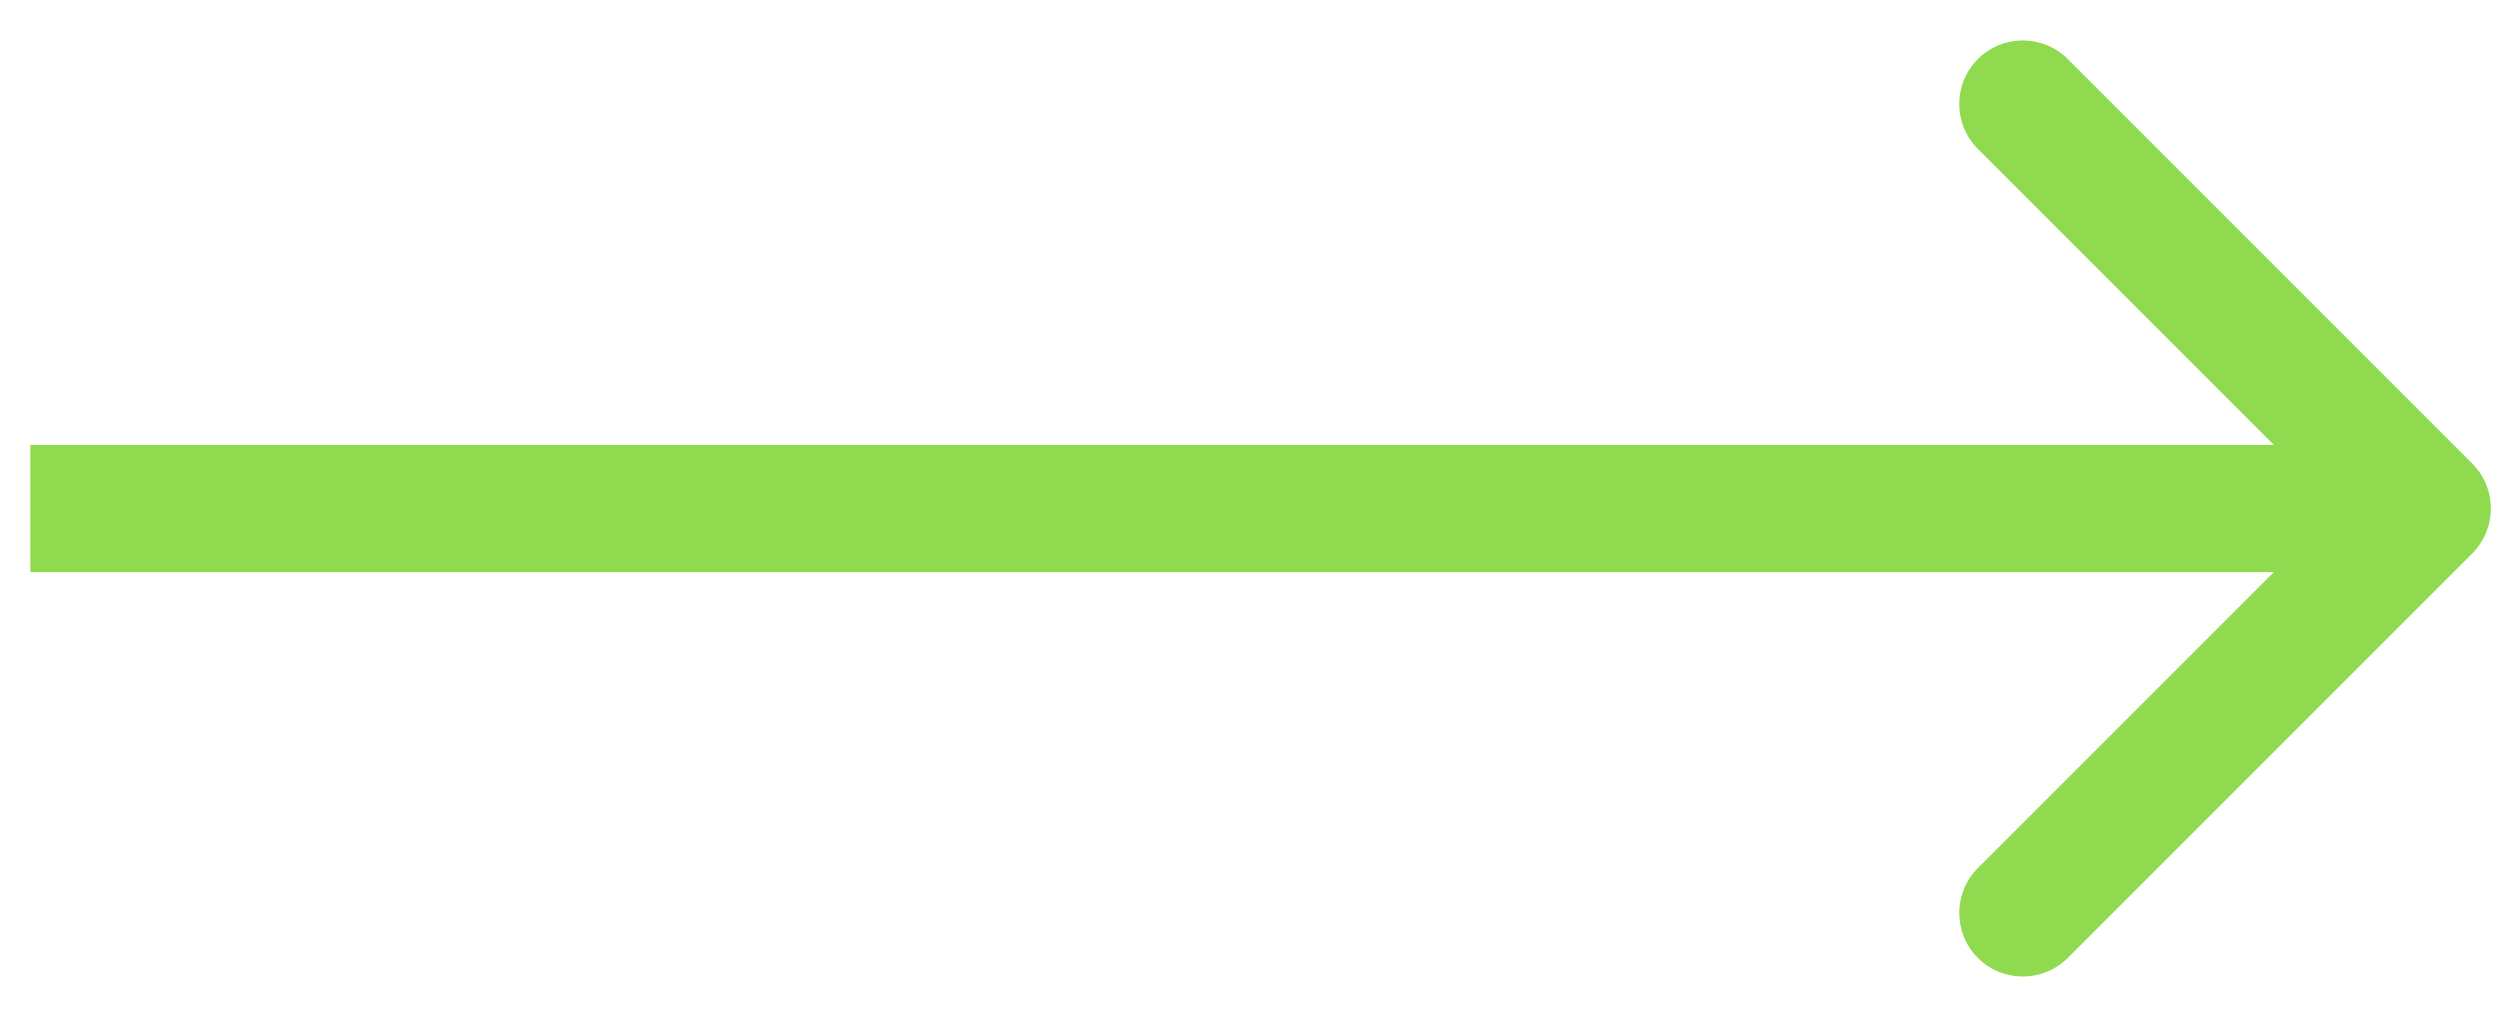
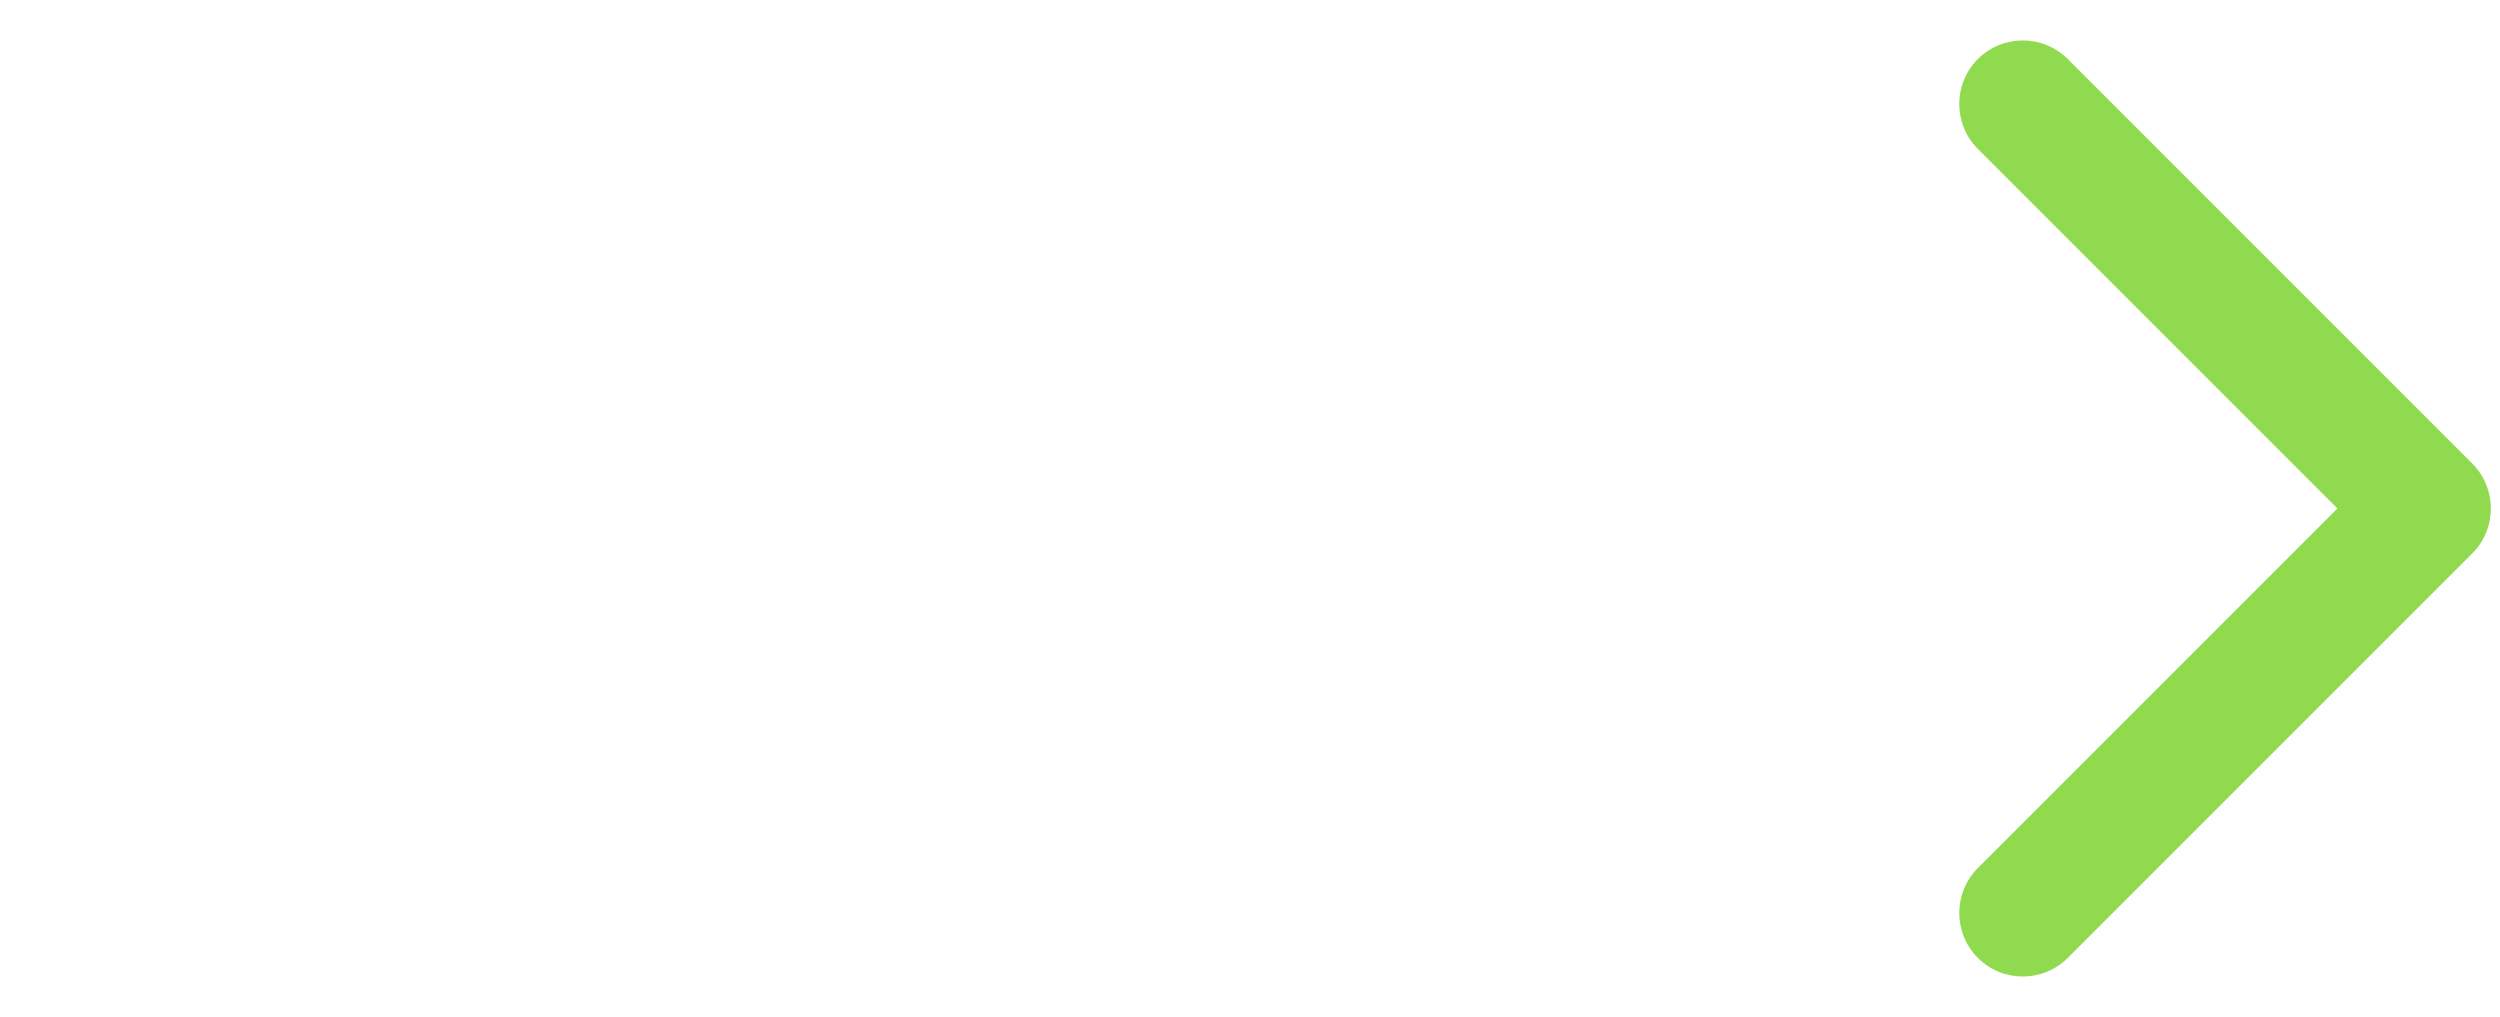
<svg xmlns="http://www.w3.org/2000/svg" width="59" height="24" viewBox="0 0 59 24" fill="none">
-   <path d="M58.345 13.061C58.931 12.475 58.931 11.525 58.345 10.939L48.799 1.393C48.213 0.808 47.263 0.808 46.678 1.393C46.092 1.979 46.092 2.929 46.678 3.515L55.163 12L46.678 20.485C46.092 21.071 46.092 22.021 46.678 22.607C47.263 23.192 48.213 23.192 48.799 22.607L58.345 13.061ZM0.716 13.5L57.284 13.5V10.5L0.716 10.5L0.716 13.5Z" fill="#74D025" fill-opacity="0.8" />
+   <path d="M58.345 13.061C58.931 12.475 58.931 11.525 58.345 10.939L48.799 1.393C48.213 0.808 47.263 0.808 46.678 1.393C46.092 1.979 46.092 2.929 46.678 3.515L55.163 12L46.678 20.485C46.092 21.071 46.092 22.021 46.678 22.607C47.263 23.192 48.213 23.192 48.799 22.607L58.345 13.061ZM0.716 13.5V10.5L0.716 10.5L0.716 13.5Z" fill="#74D025" fill-opacity="0.8" />
</svg>